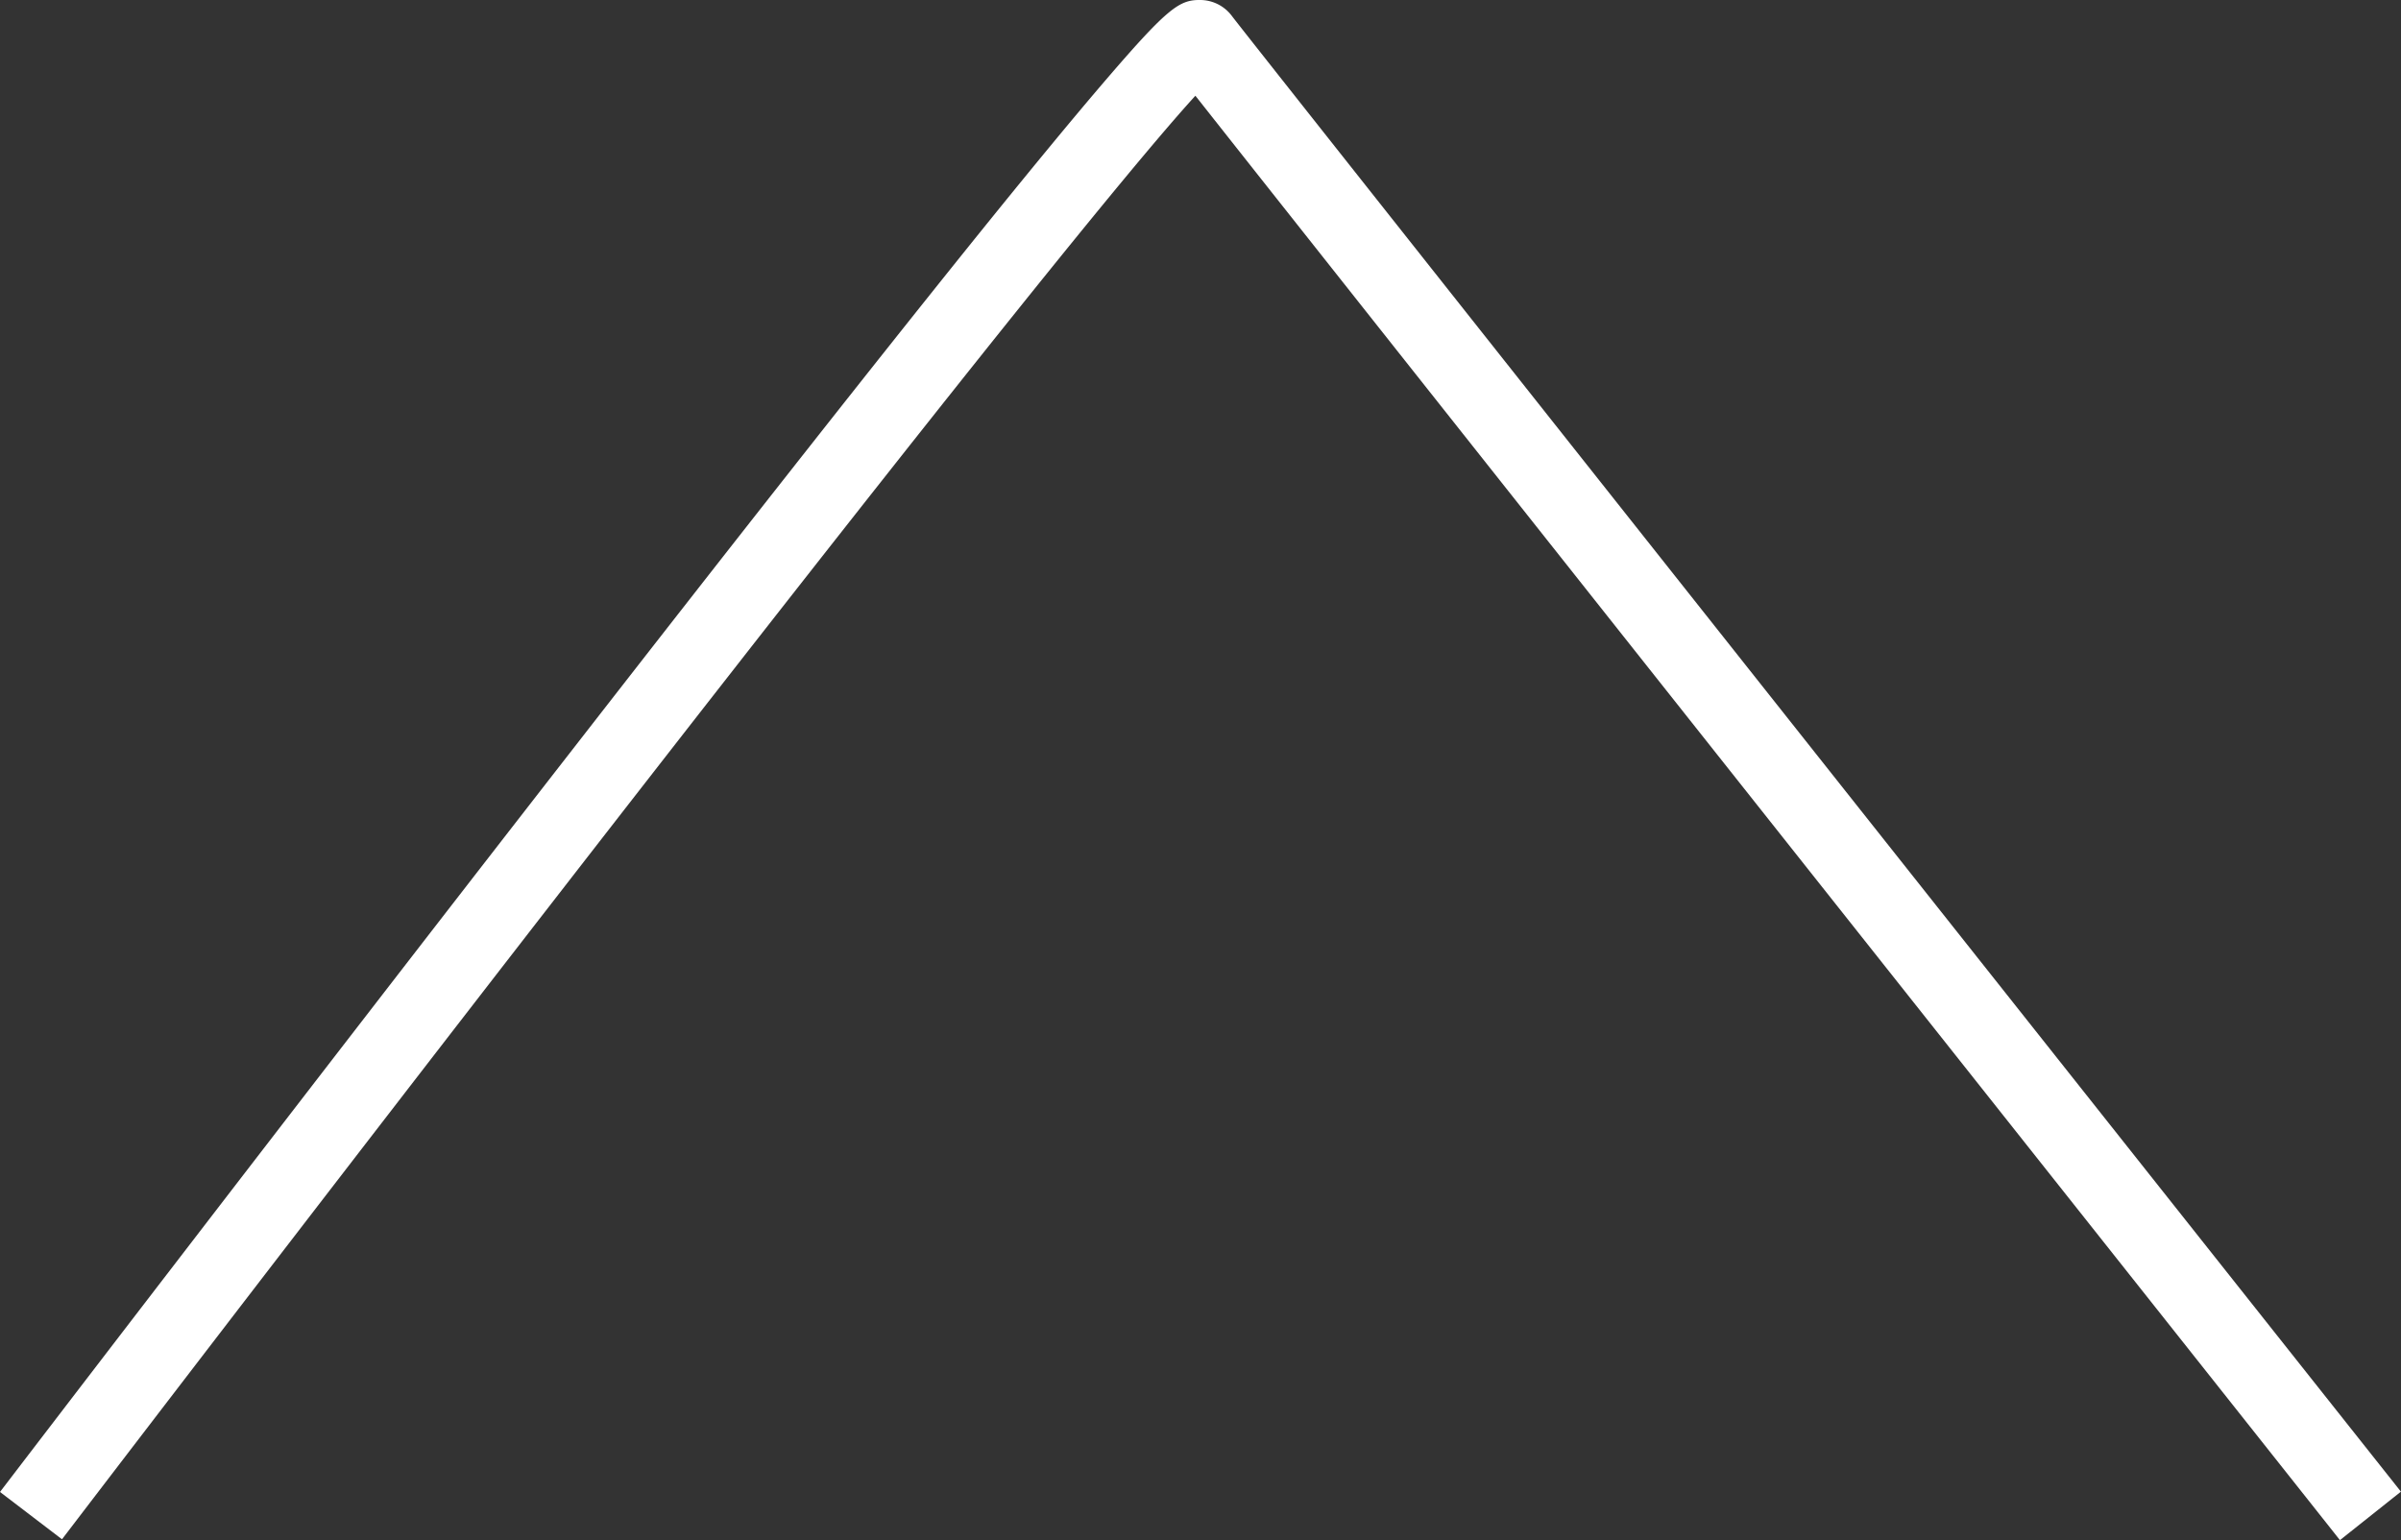
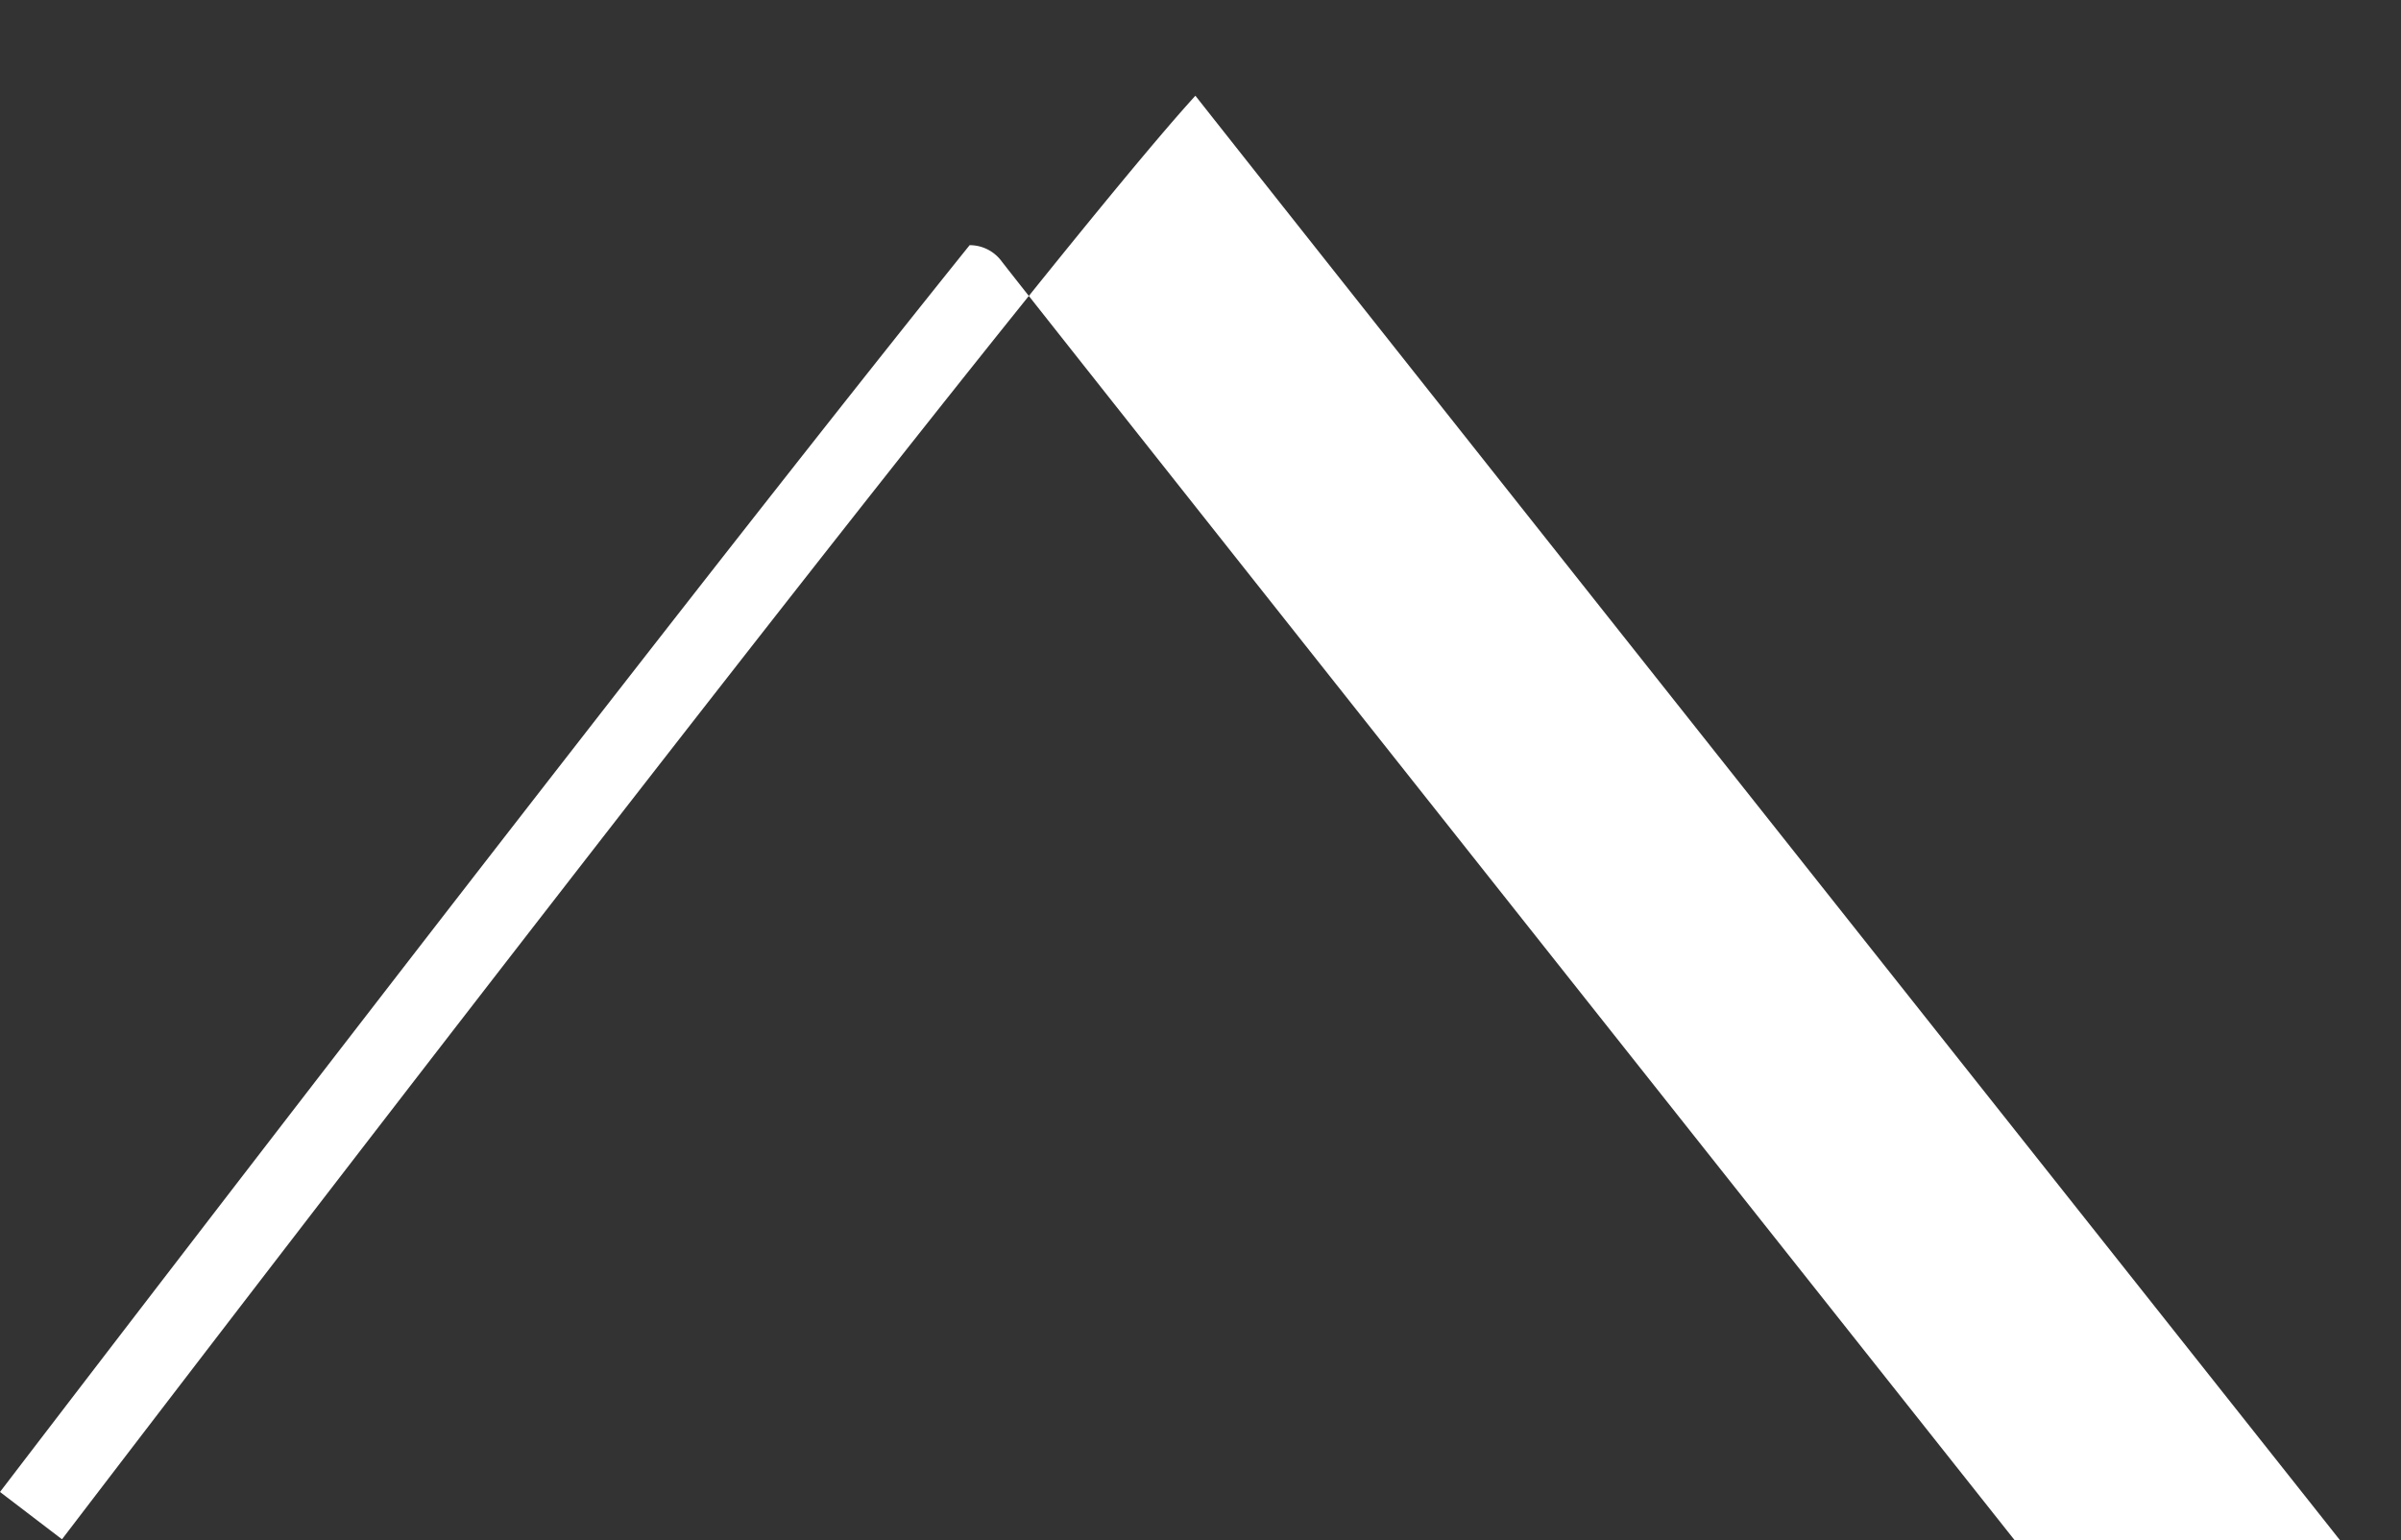
<svg xmlns="http://www.w3.org/2000/svg" width="30.789" height="19.755" viewBox="0 0 30.789 19.755">
  <rect x="0" y="0" width="30.789" height="19.755" fill="#333333" stroke="none" />
-   <path d="M27.272,11.311c-.552-.7-12.508-15.777-14.677-18.528C10.857-5.315,3.179,4.6-1.939,11.3l-.795-.607C-2.7,10.649.927,5.9,4.568,1.22,6.708-1.532,8.435-3.726,9.7-5.3c.754-.937,1.353-1.663,1.779-2.158.767-.892.916-.989,1.175-.987a.509.509,0,0,1,.409.205c.215.287,9.9,12.507,14.991,18.929Z" transform="translate(2.734 8.445)" fill="#fff" />
+   <path d="M27.272,11.311c-.552-.7-12.508-15.777-14.677-18.528C10.857-5.315,3.179,4.6-1.939,11.3l-.795-.607C-2.7,10.649.927,5.9,4.568,1.22,6.708-1.532,8.435-3.726,9.7-5.3a.509.509,0,0,1,.409.205c.215.287,9.9,12.507,14.991,18.929Z" transform="translate(2.734 8.445)" fill="#fff" />
</svg>